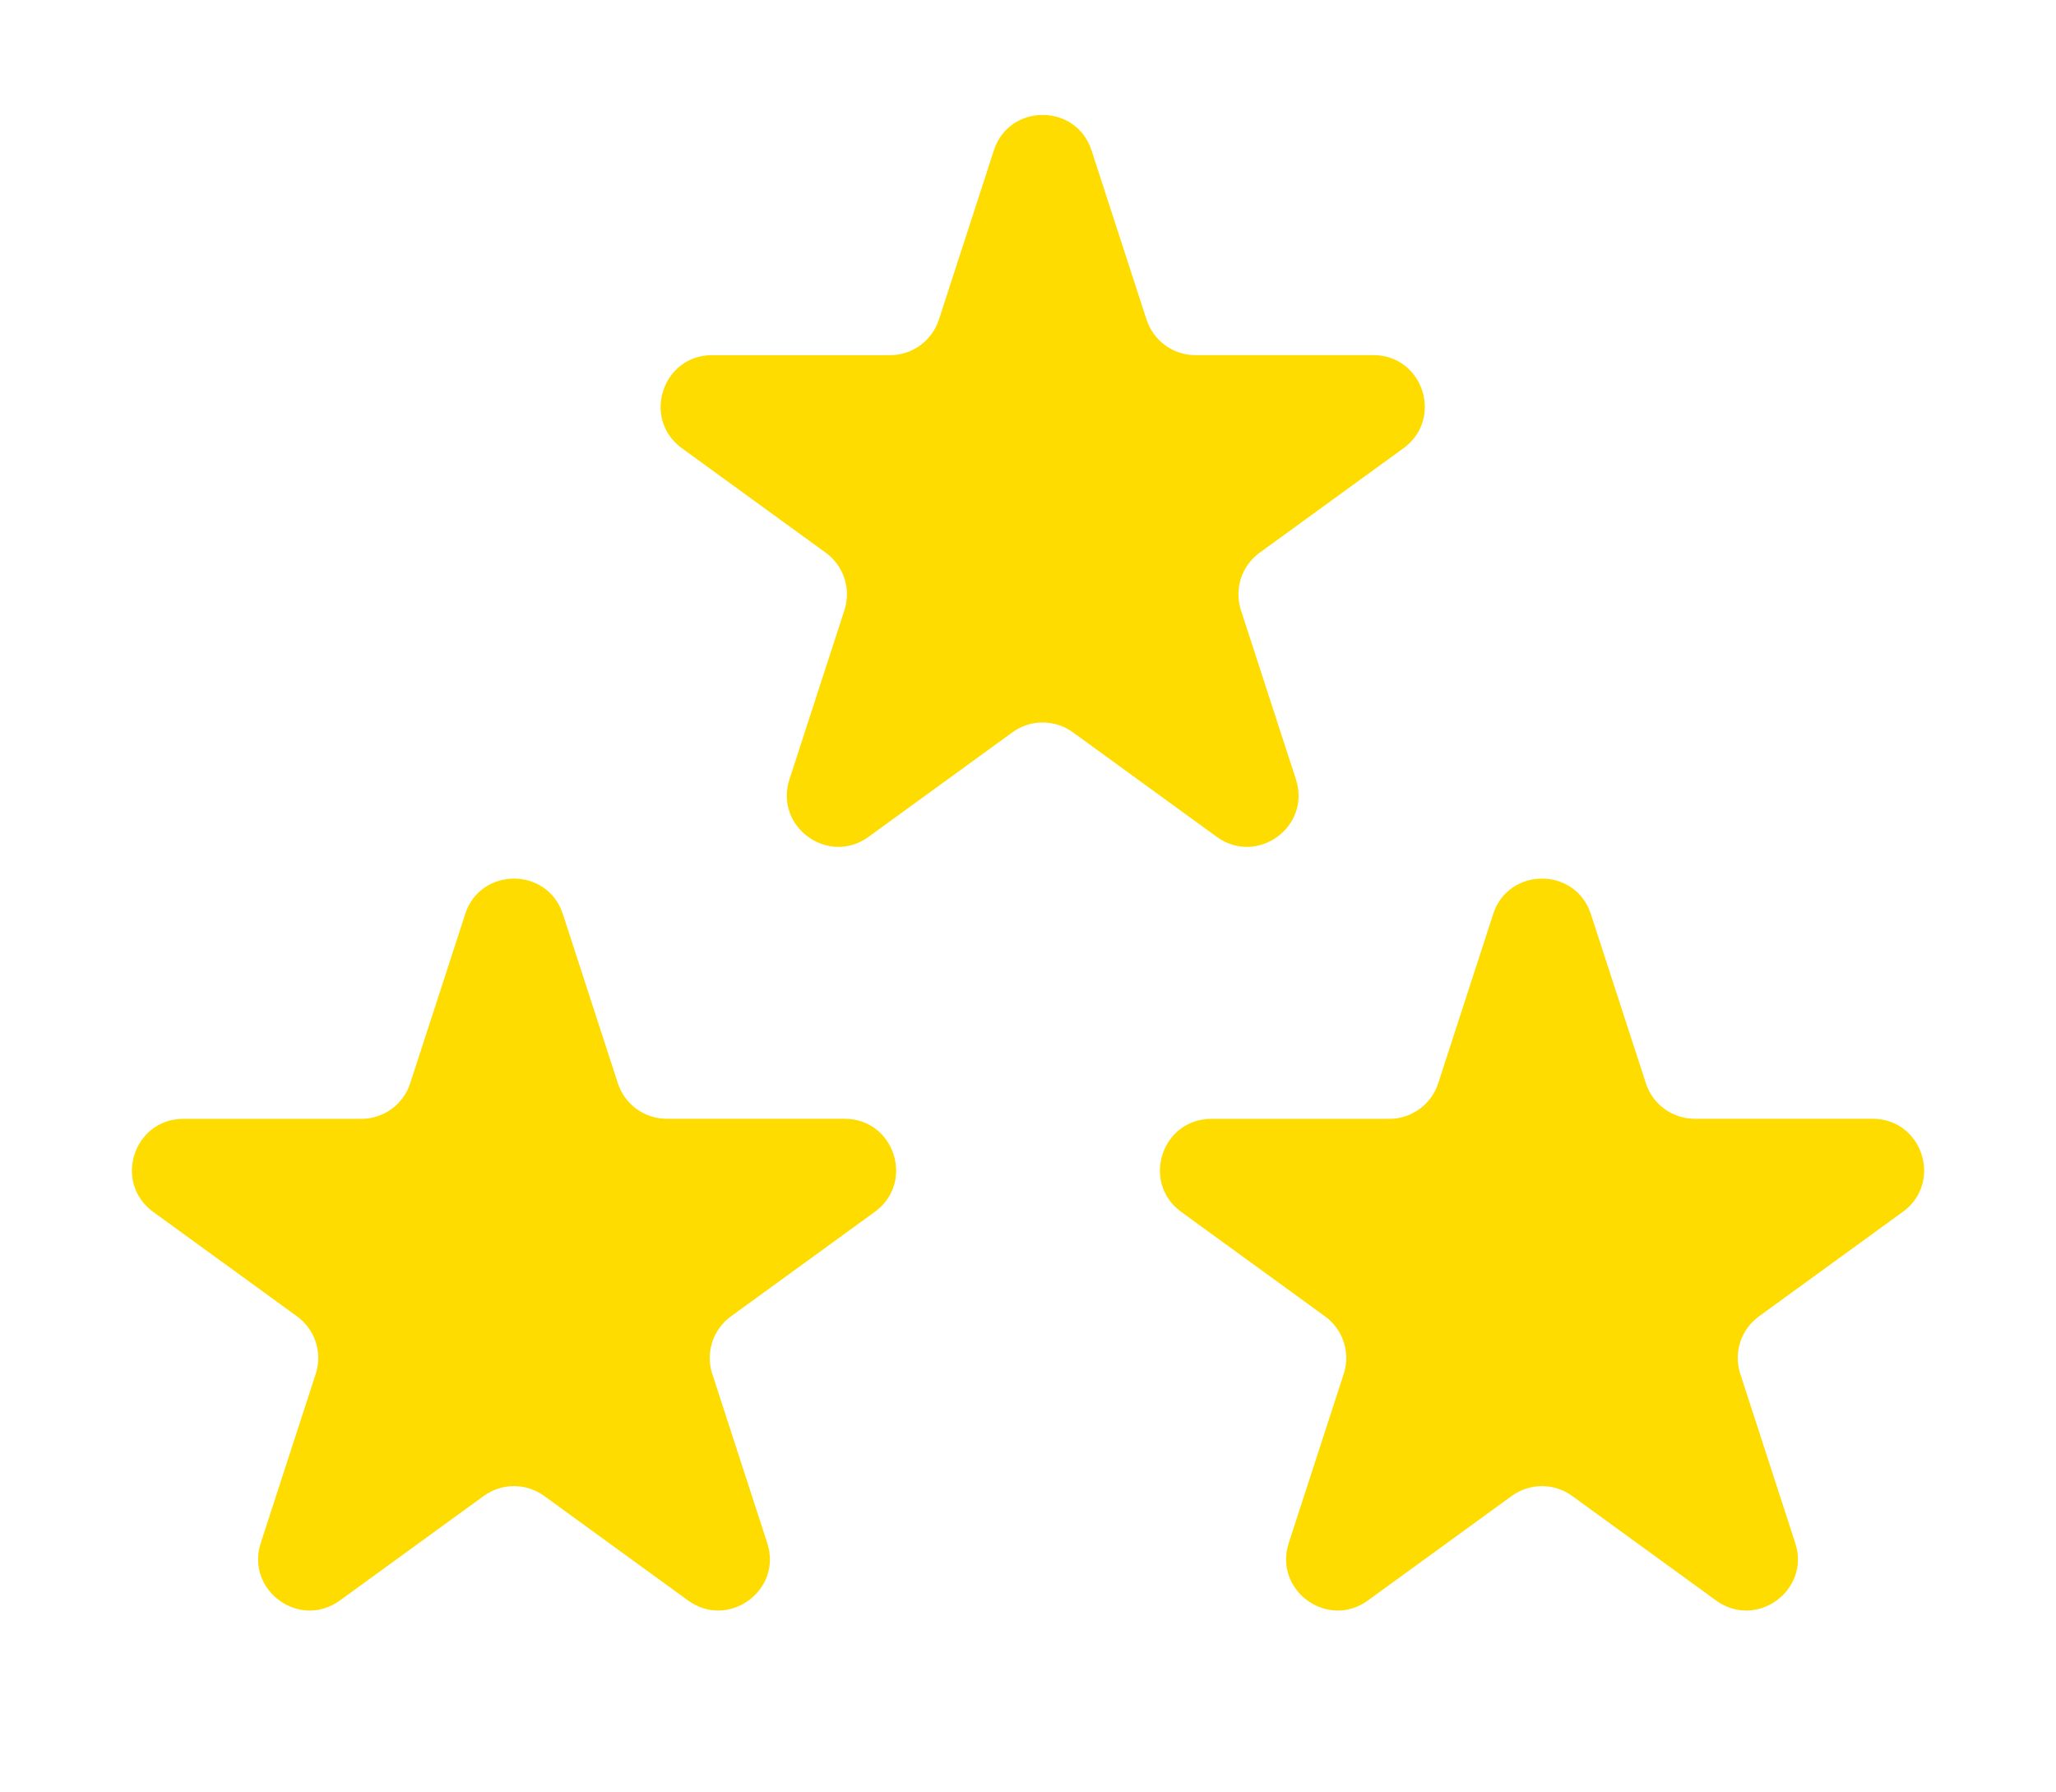
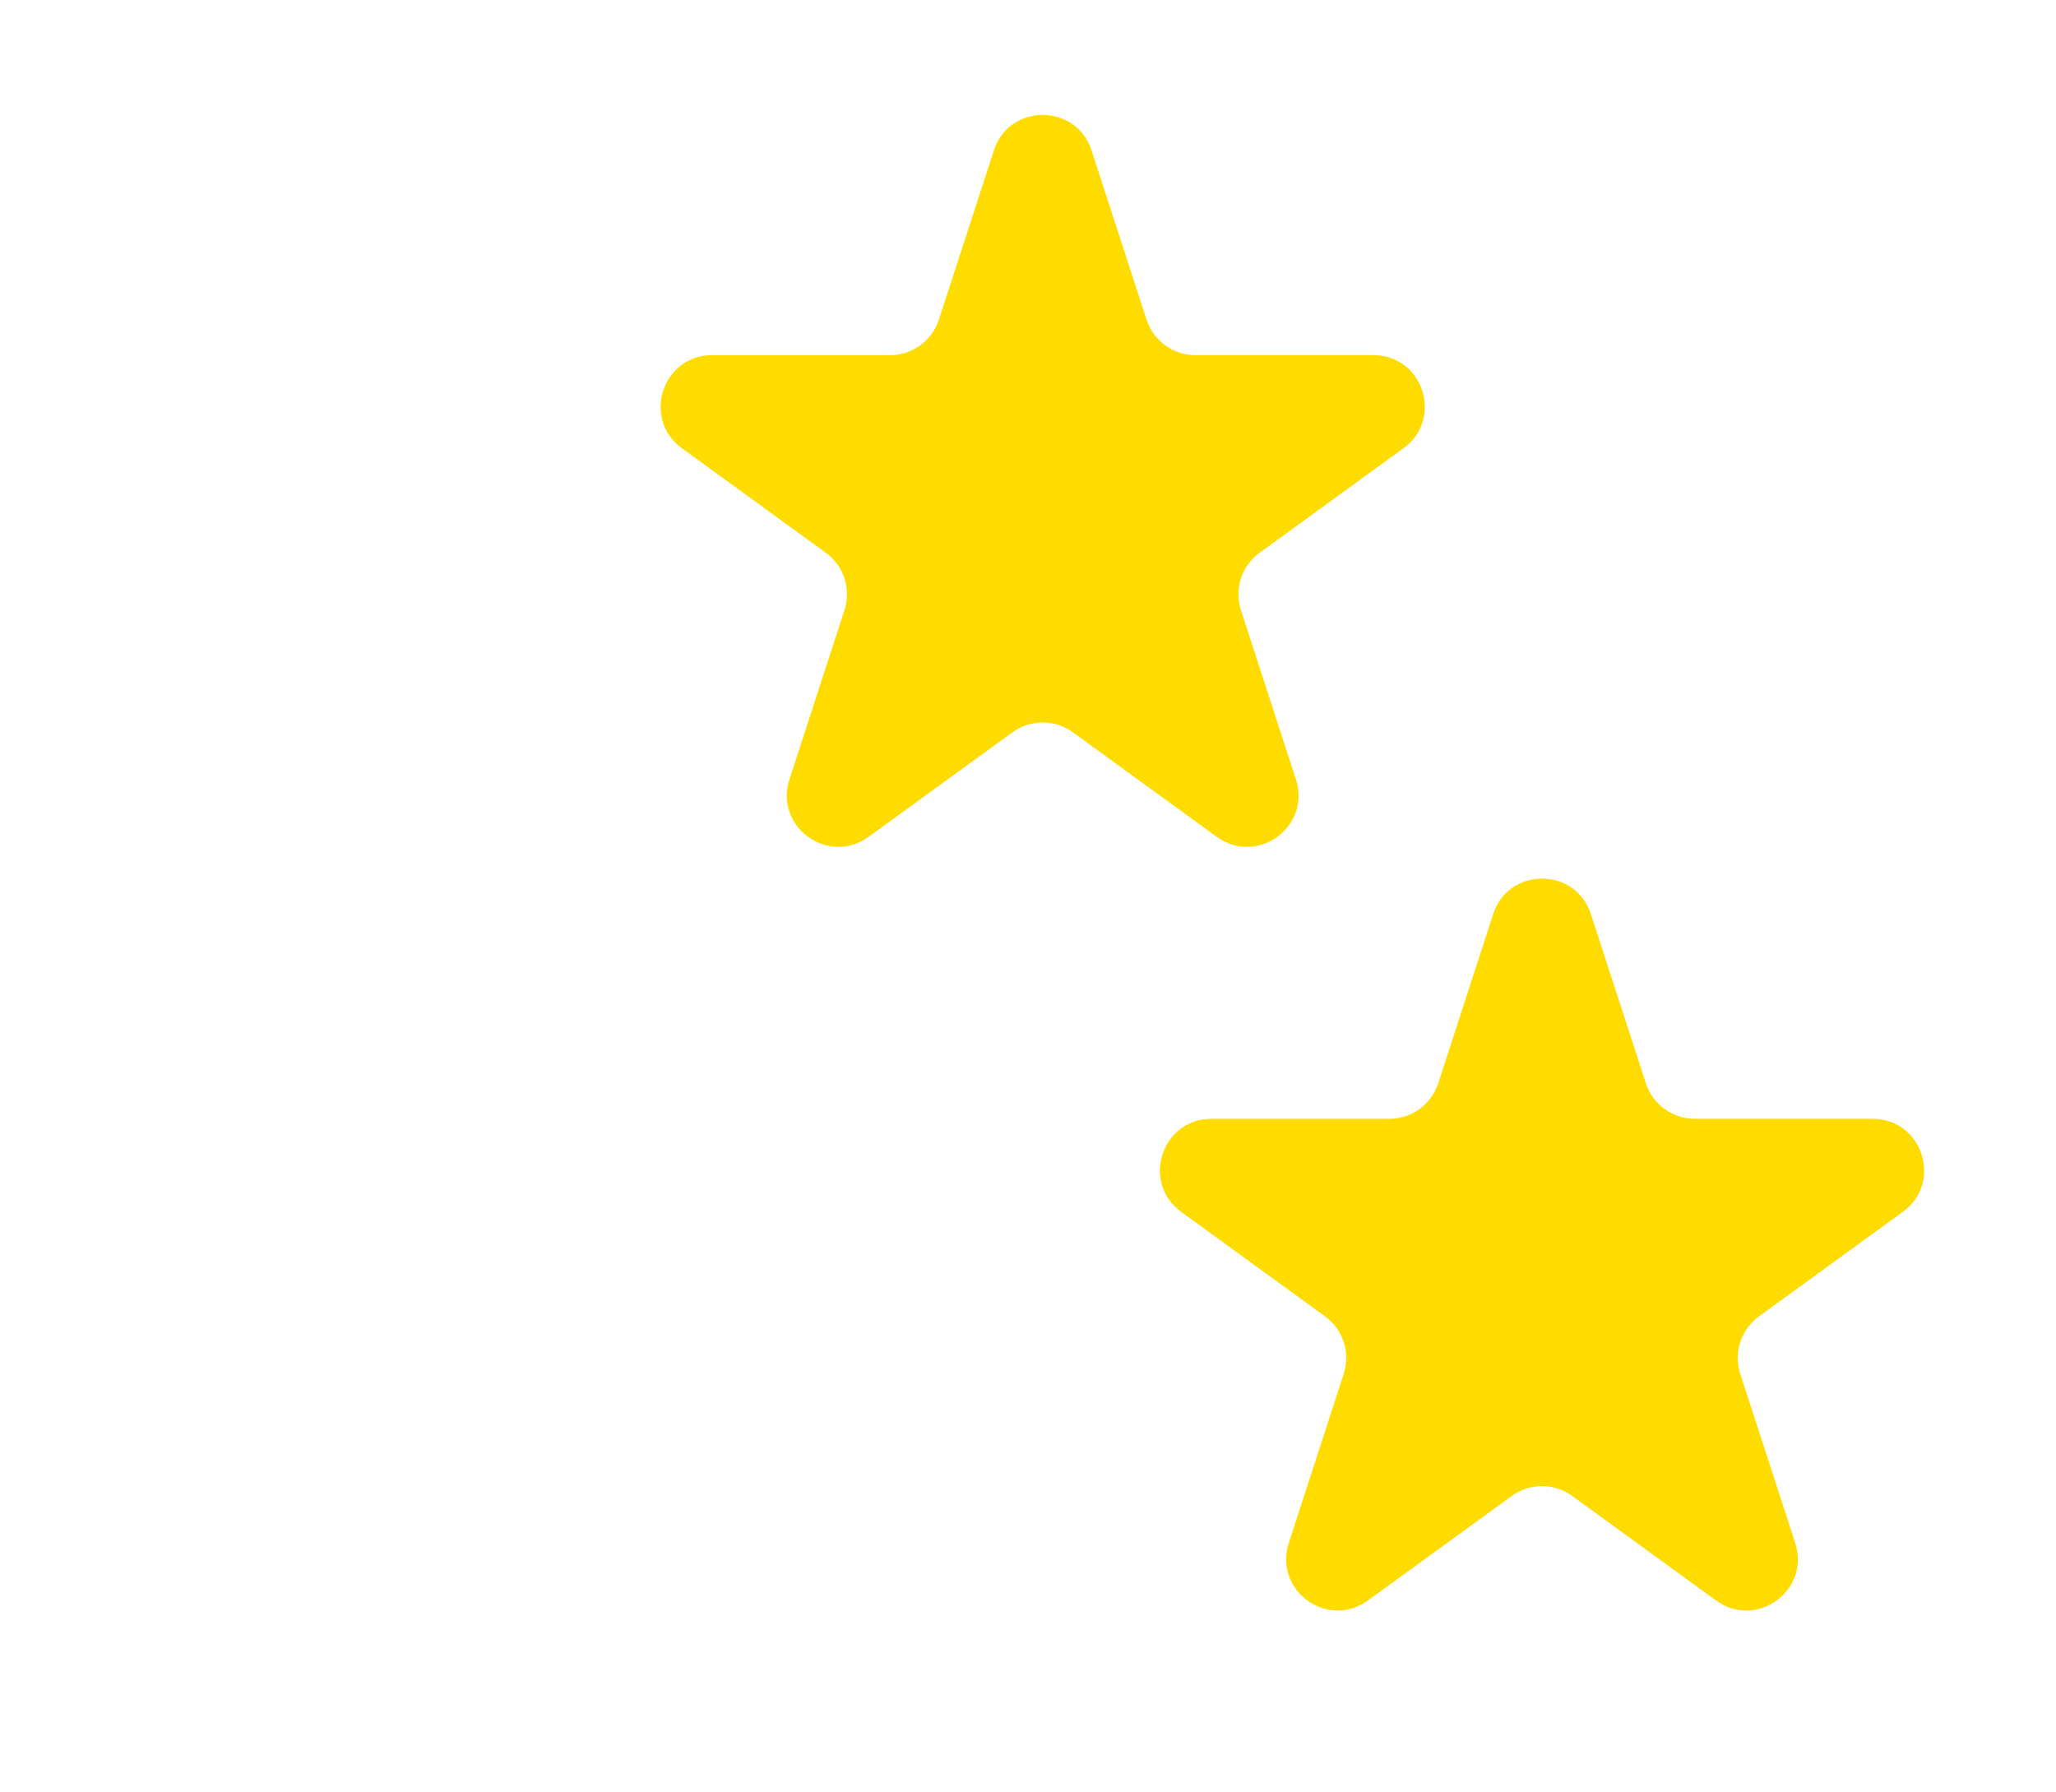
<svg xmlns="http://www.w3.org/2000/svg" width="70" height="61" viewBox="0 0 70 61" fill="none">
  <path d="M33.836 5.122C34.361 3.51 36.641 3.51 37.164 5.122L39.037 10.883C39.151 11.234 39.374 11.54 39.672 11.757C39.971 11.974 40.33 12.091 40.699 12.091H46.758C48.453 12.091 49.157 14.261 47.787 15.258L42.887 18.818C42.588 19.035 42.365 19.341 42.25 19.692C42.136 20.044 42.136 20.423 42.25 20.774L44.122 26.535C44.647 28.147 42.801 29.489 41.427 28.492L36.527 24.932C36.228 24.715 35.868 24.598 35.499 24.598C35.13 24.598 34.77 24.715 34.471 24.932L29.571 28.492C28.199 29.489 26.355 28.147 26.878 26.535L28.75 20.774C28.864 20.423 28.864 20.044 28.75 19.692C28.635 19.341 28.413 19.035 28.113 18.818L23.215 15.26C21.845 14.262 22.55 12.092 24.244 12.092H30.301C30.67 12.093 31.03 11.976 31.329 11.759C31.628 11.542 31.851 11.236 31.965 10.885L33.837 5.124L33.836 5.122Z" fill="#FFDC00" />
-   <path d="M15.836 31.122C16.361 29.511 18.641 29.511 19.164 31.122L21.037 36.883C21.151 37.234 21.374 37.54 21.672 37.757C21.971 37.974 22.33 38.09 22.699 38.091H28.758C30.453 38.091 31.157 40.261 29.787 41.258L24.887 44.818C24.588 45.035 24.365 45.341 24.25 45.693C24.136 46.044 24.136 46.423 24.25 46.774L26.122 52.535C26.647 54.147 24.801 55.489 23.427 54.492L18.527 50.932C18.228 50.715 17.869 50.598 17.499 50.598C17.13 50.598 16.77 50.715 16.471 50.932L11.571 54.492C10.199 55.489 8.355 54.147 8.878 52.535L10.75 46.774C10.864 46.423 10.864 46.044 10.75 45.693C10.635 45.341 10.412 45.035 10.113 44.818L5.215 41.26C3.845 40.263 4.55 38.093 6.244 38.093H12.301C12.67 38.093 13.03 37.976 13.329 37.759C13.628 37.542 13.851 37.236 13.965 36.885L15.838 31.124L15.836 31.122Z" fill="#FFDC00" />
  <path d="M50.836 31.122C51.361 29.511 53.641 29.511 54.164 31.122L56.037 36.883C56.151 37.234 56.374 37.54 56.672 37.757C56.971 37.974 57.33 38.09 57.699 38.091H63.758C65.454 38.091 66.157 40.261 64.787 41.258L59.887 44.818C59.588 45.035 59.365 45.341 59.25 45.693C59.136 46.044 59.136 46.423 59.25 46.774L61.122 52.535C61.647 54.147 59.801 55.489 58.427 54.492L53.527 50.932C53.228 50.715 52.868 50.598 52.499 50.598C52.13 50.598 51.77 50.715 51.471 50.932L46.571 54.492C45.199 55.489 43.355 54.147 43.878 52.535L45.75 46.774C45.864 46.423 45.864 46.044 45.75 45.693C45.635 45.341 45.413 45.035 45.113 44.818L40.215 41.26C38.845 40.263 39.55 38.093 41.244 38.093H47.301C47.67 38.093 48.03 37.976 48.329 37.759C48.628 37.542 48.85 37.236 48.965 36.885L50.837 31.124L50.836 31.122Z" fill="#FFDC00" />
</svg>